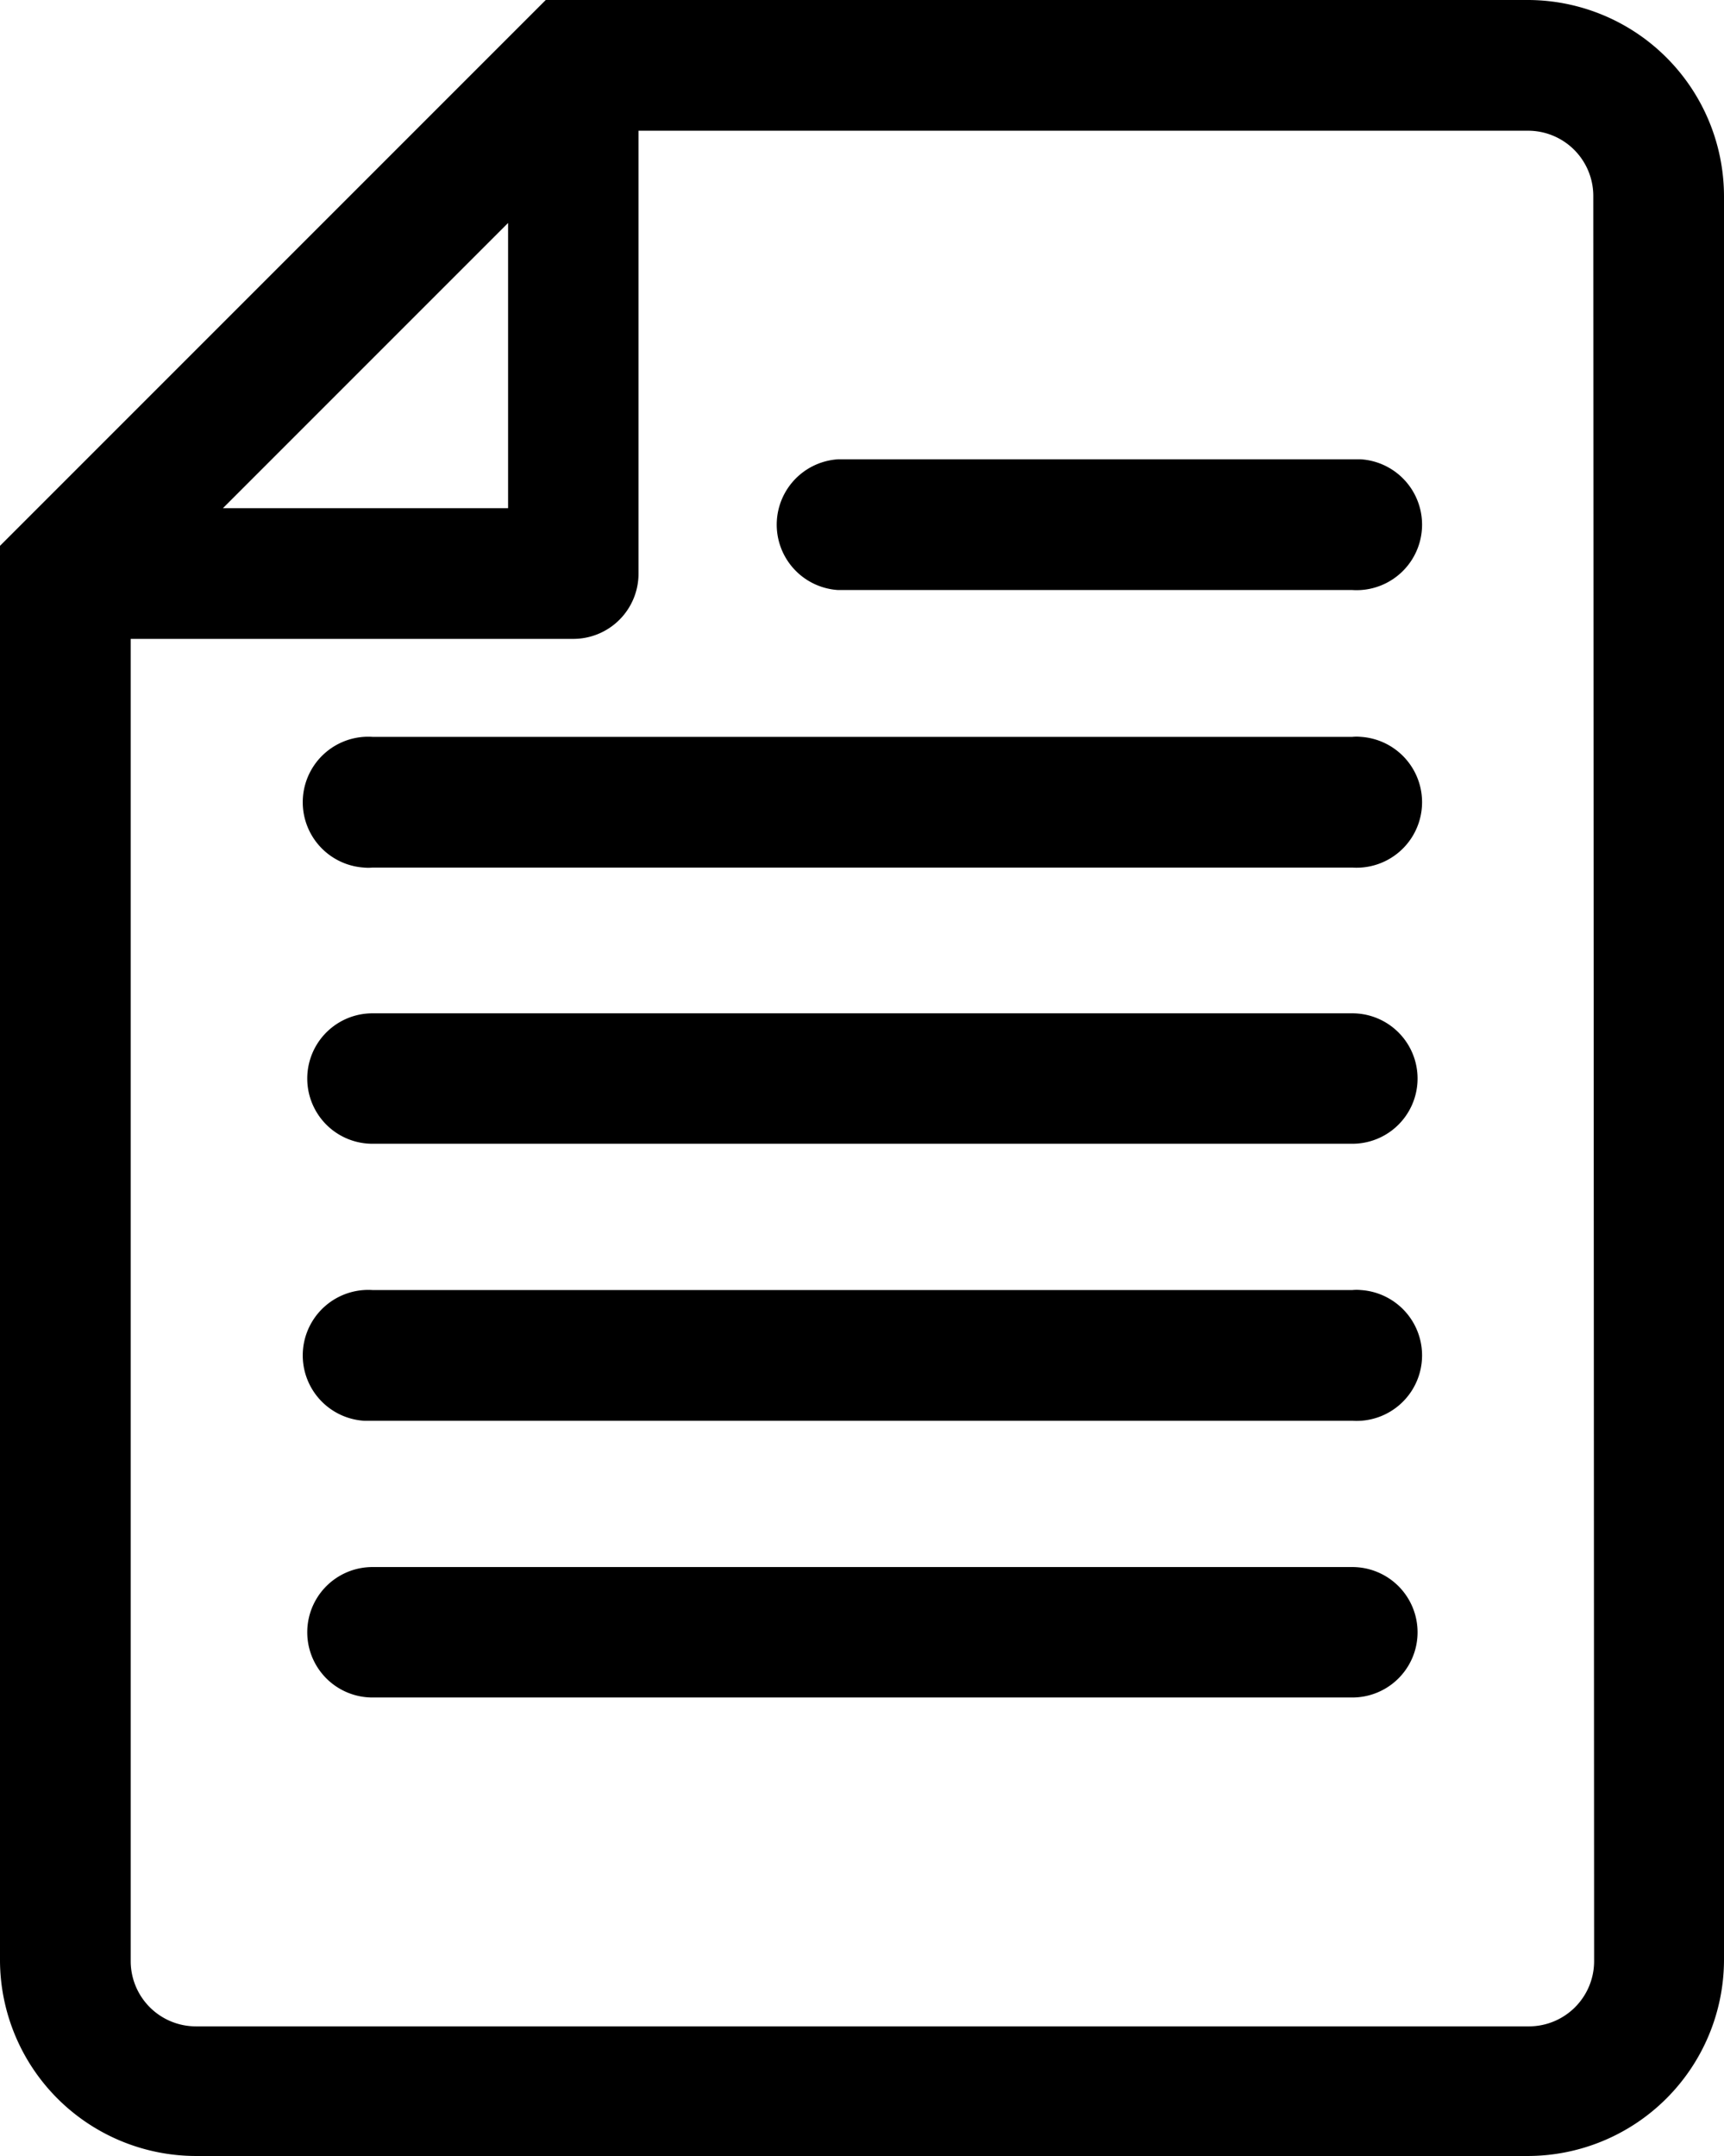
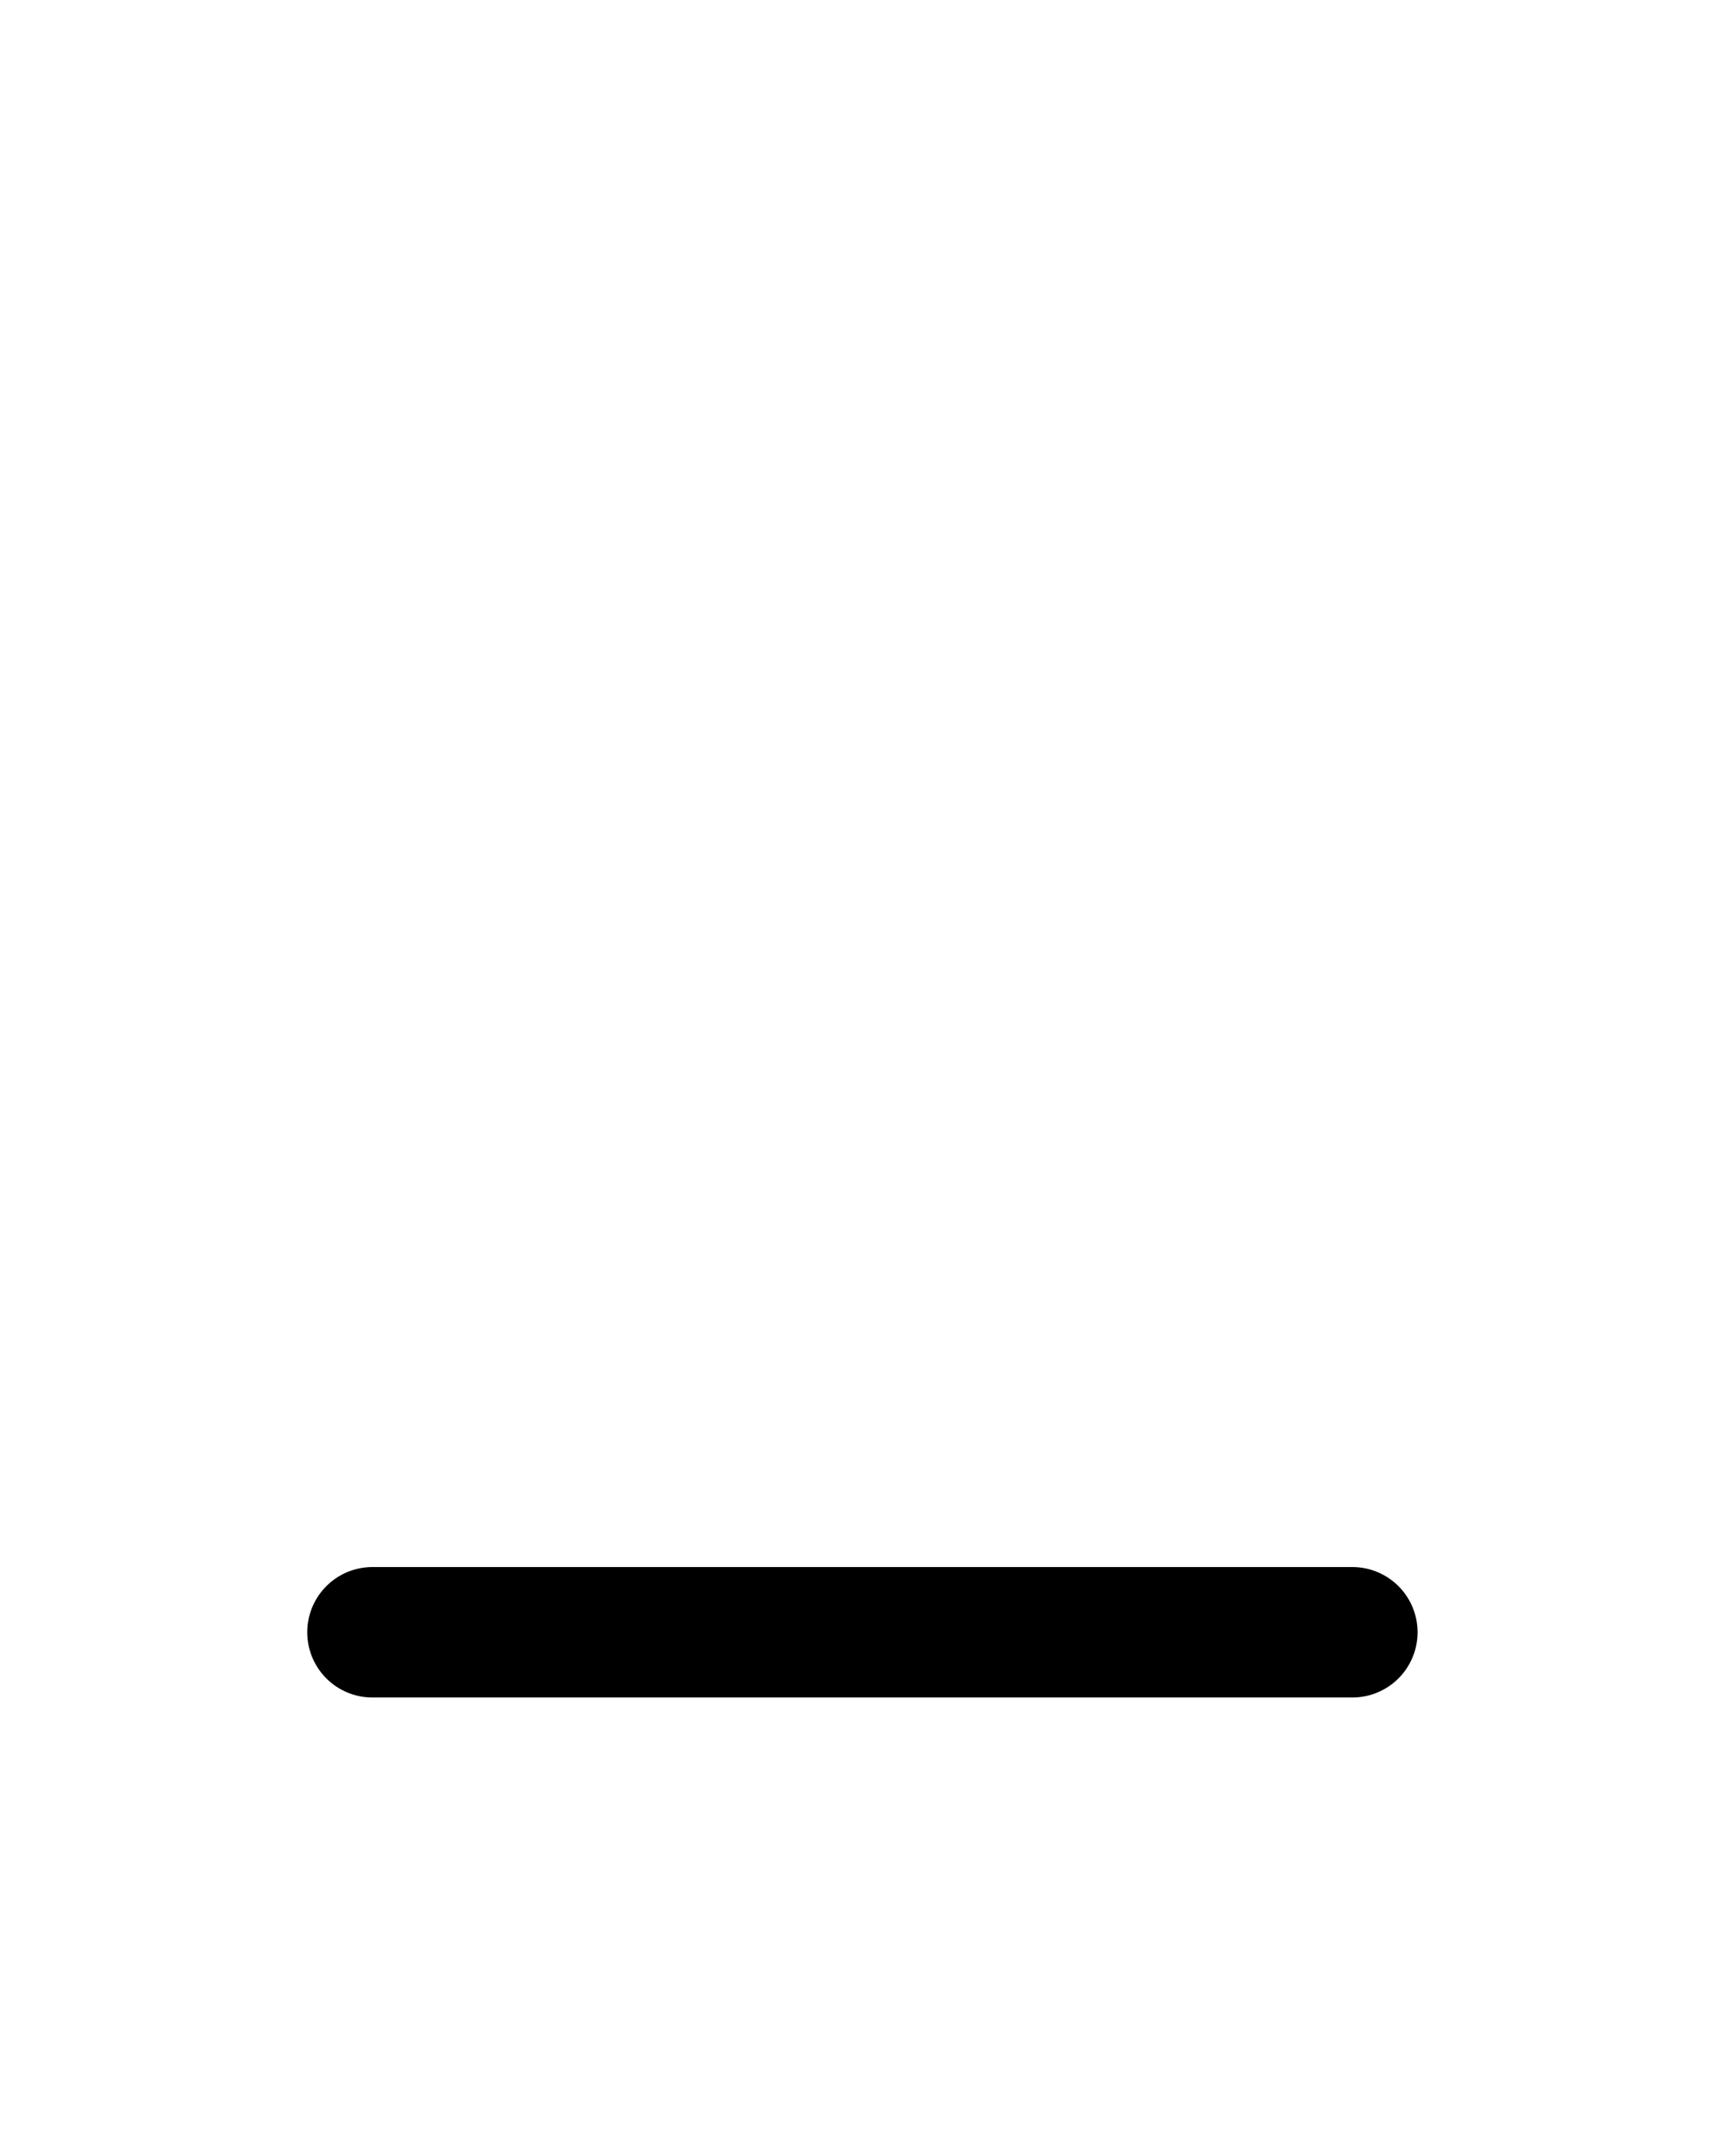
<svg xmlns="http://www.w3.org/2000/svg" viewBox="0 0 63.18 79">
  <g id="Capa_2" data-name="Capa 2">
    <g id="Capa_1-2" data-name="Capa 1">
      <g id="Capa_2-22" data-name="Capa 2-22">
        <g id="icons-22">
          <g id="_01" data-name=" 01">
-             <path id="Trazado_143" data-name="Trazado 143" d="M56,0H20L0,20V71.86A7.19,7.19,0,0,0,7.18,79H56a7.2,7.2,0,0,0,7.18-7.18V7.18A7.2,7.2,0,0,0,56,0ZM18.62,8.17V18.62H8.17Zm39.8,63.69A2.39,2.39,0,0,1,56,74.25H7.18a2.39,2.39,0,0,1-2.39-2.39V23.41H21A2.39,2.39,0,0,0,23.4,21V4.79H56a2.39,2.39,0,0,1,2.39,2.39Z" />
-             <path id="Trazado_144" data-name="Trazado 144" d="M49.56,16.83H30.71a2.4,2.4,0,0,0,0,4.79H49.56a2.4,2.4,0,0,0,.31-4.79Z" />
-             <path id="Trazado_145" data-name="Trazado 145" d="M49.56,27H13.65a2.4,2.4,0,0,0-.31,4.79,1.61,1.61,0,0,0,.31,0H49.56A2.4,2.4,0,1,0,49.87,27,1.61,1.61,0,0,0,49.56,27Z" />
-             <path id="Trazado_146" data-name="Trazado 146" d="M49.56,37.13H13.65a2.39,2.39,0,0,0,0,4.78H49.56a2.39,2.39,0,0,0,0-4.78Z" />
-             <path id="Trazado_147" data-name="Trazado 147" d="M49.56,47.27H13.65a2.4,2.4,0,0,0-.31,4.79H49.56a2.4,2.4,0,1,0,.31-4.79A1.61,1.61,0,0,0,49.56,47.27Z" />
            <path id="Trazado_148" data-name="Trazado 148" d="M49.56,57.42H13.65a2.39,2.39,0,0,0,0,4.78H49.56a2.39,2.39,0,0,0,0-4.78Z" />
          </g>
        </g>
      </g>
    </g>
  </g>
</svg>